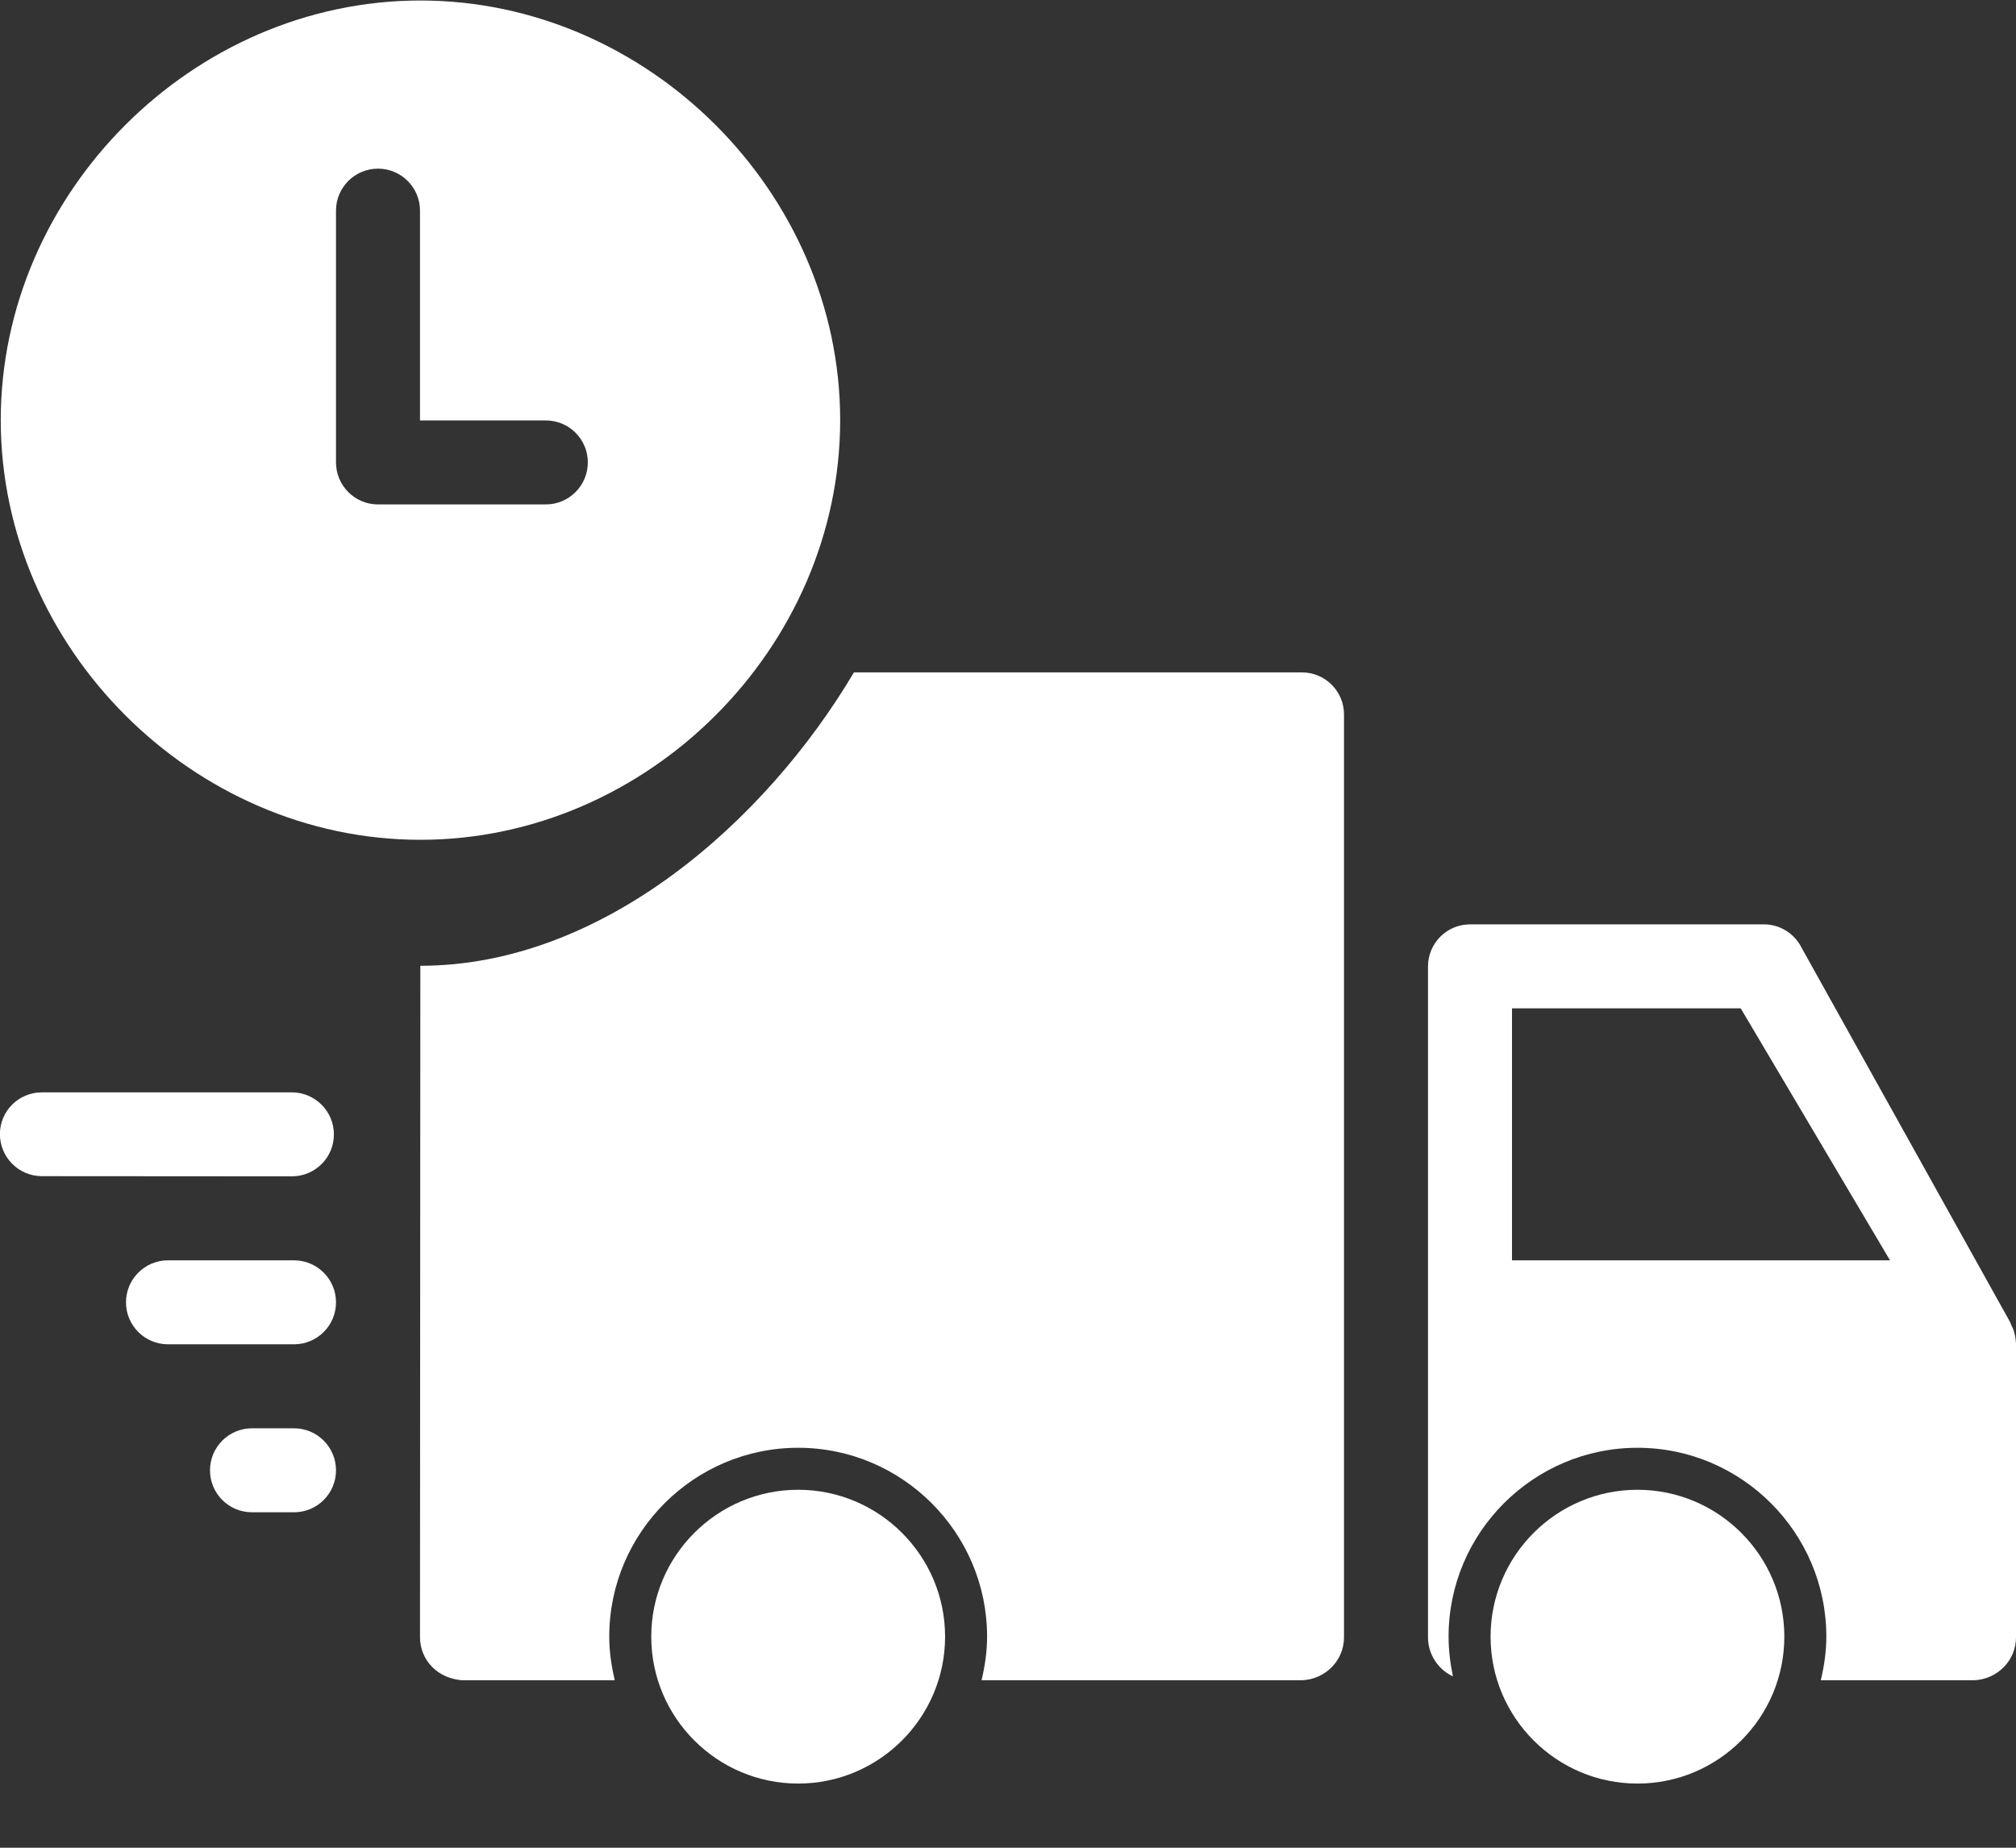
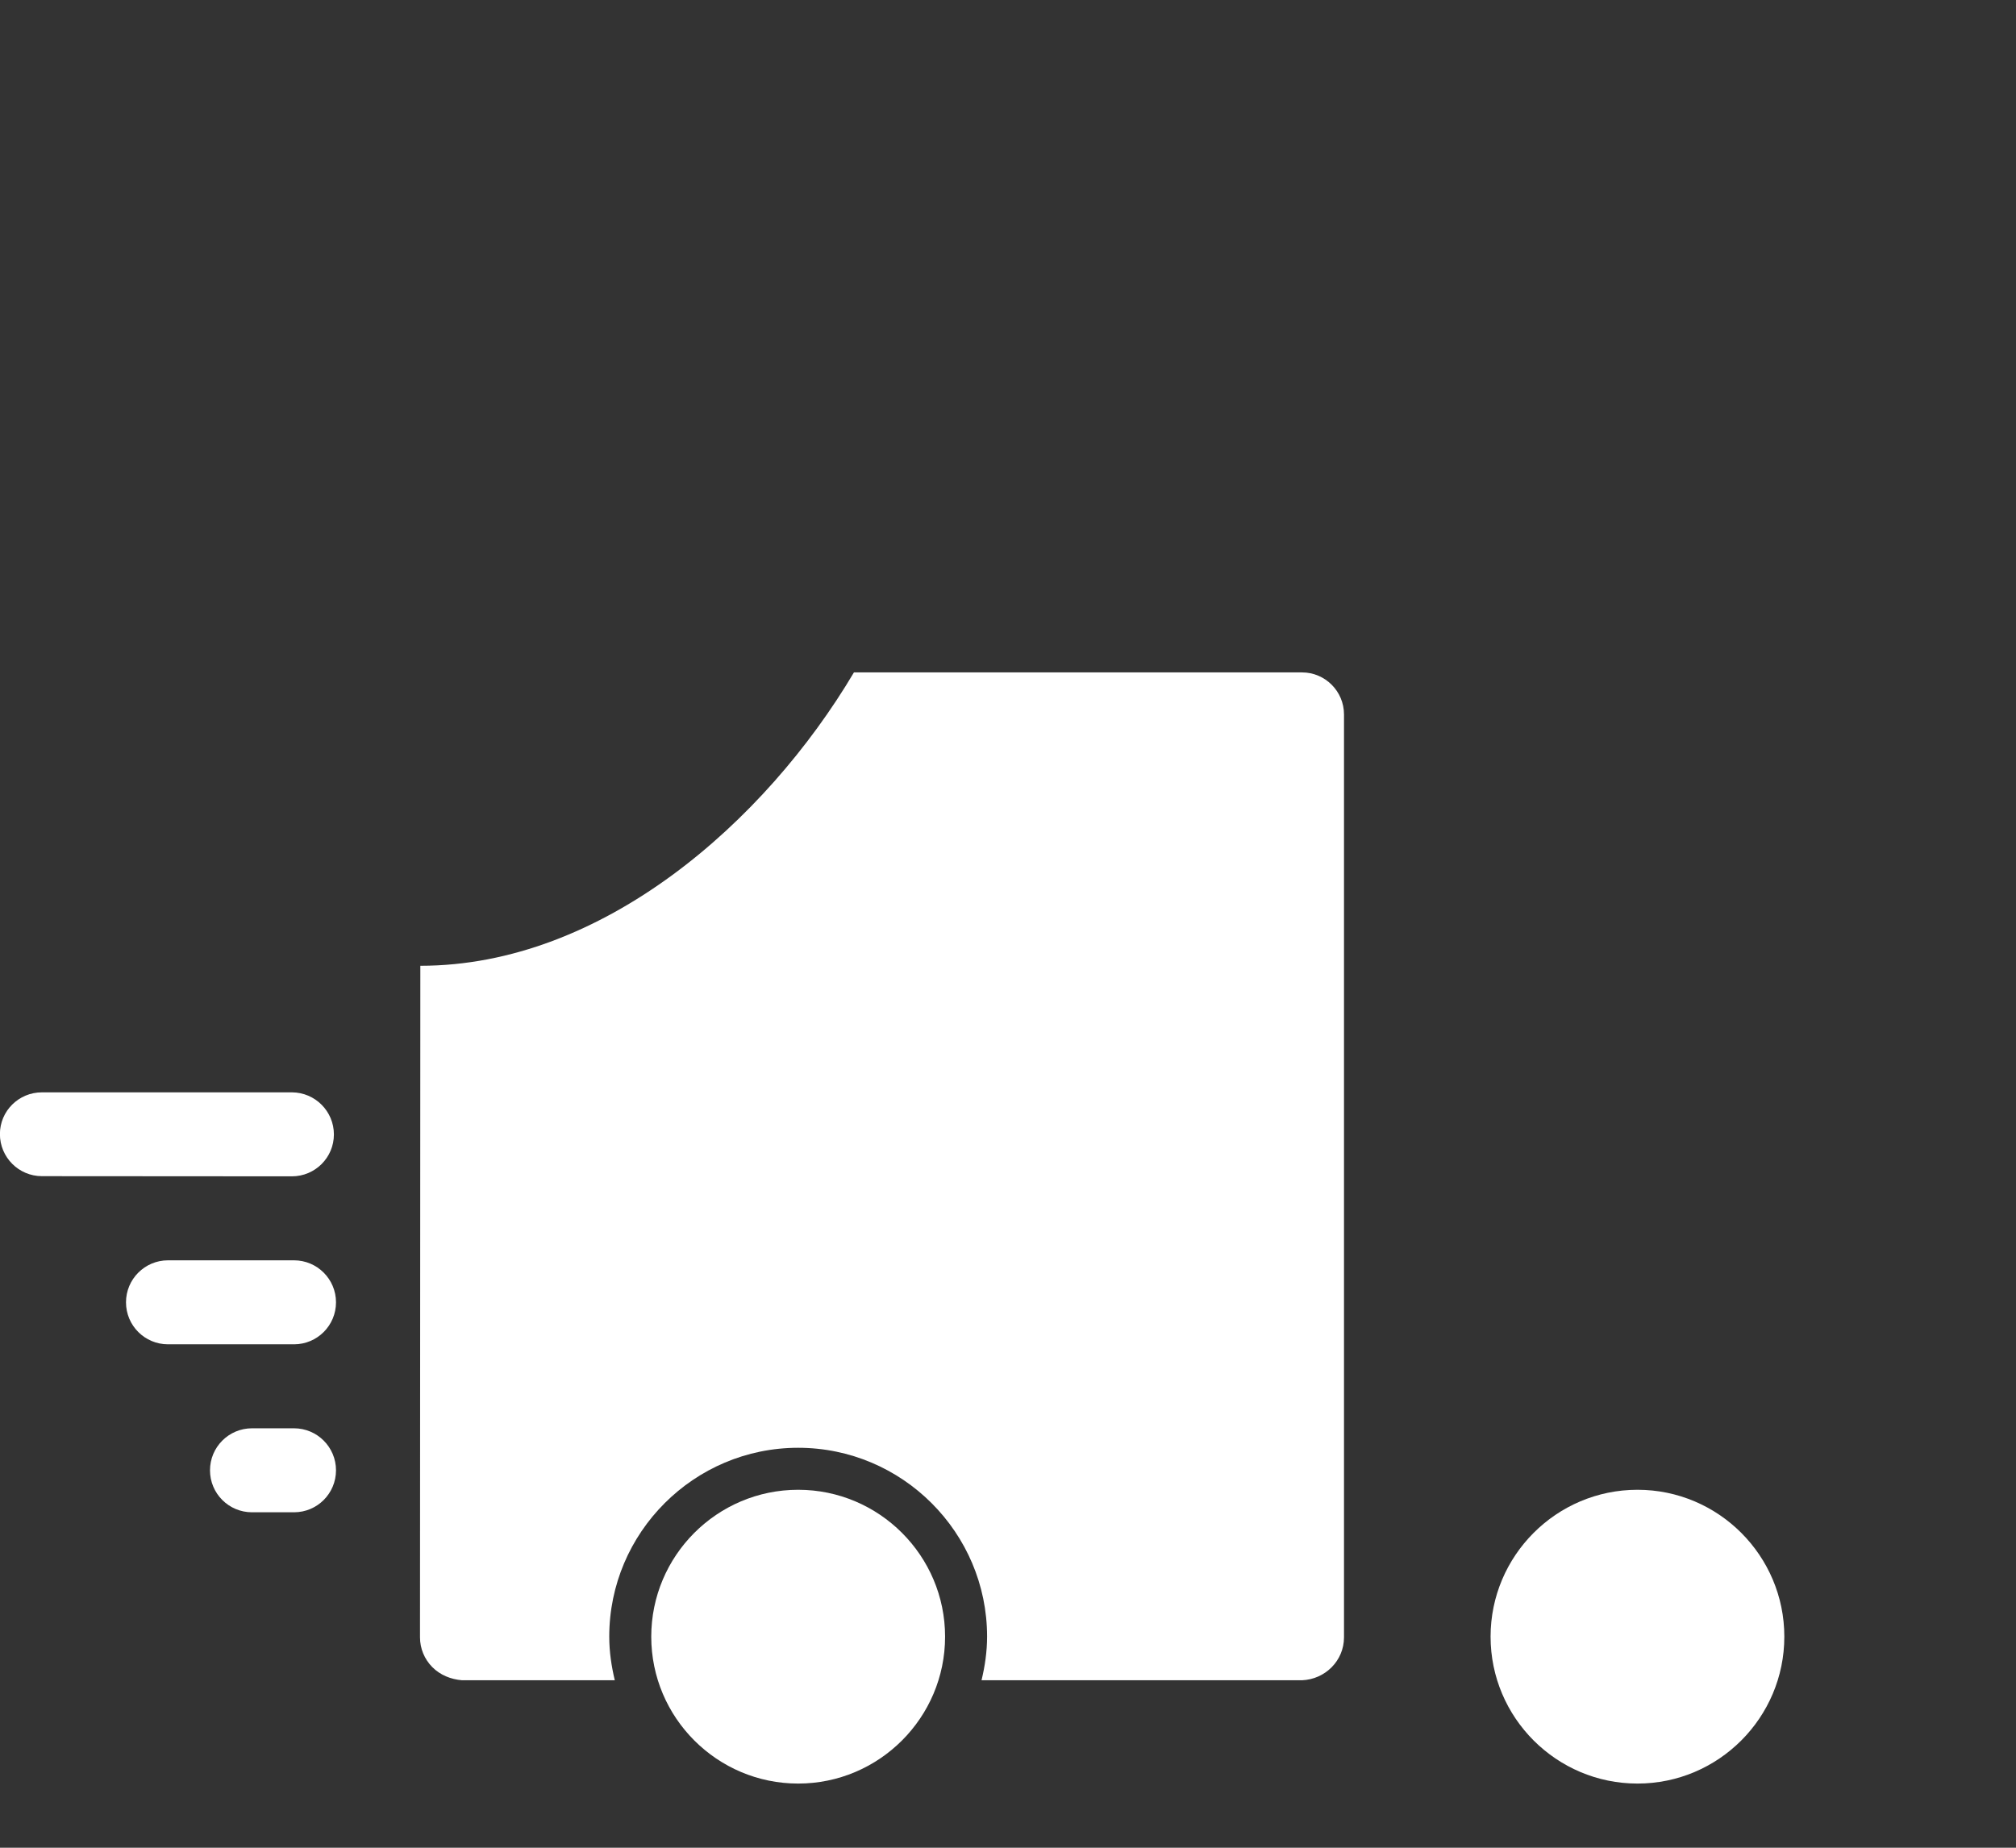
<svg xmlns="http://www.w3.org/2000/svg" width="24px" height="22px" viewBox="0 0 24 22" version="1.1">
  <rect x="0" y="0" width="24" height="22" fill="#333333" stroke="none" />
  <title>Group</title>
  <desc>Created with Sketch.</desc>
  <defs />
  <g id="Page-1" stroke="none" stroke-width="1" fill="none" fill-rule="evenodd">
    <g id="Group" transform="translate(-1, 0)" fill="#FFFFFF">
      <path d="M20.494,17.738 C19.529,17.738 18.745,18.523 18.745,19.487 C18.745,20.451 19.529,21.236 20.494,21.236 C21.458,21.236 22.242,20.451 22.242,19.487 C22.242,18.523 21.458,17.738 20.494,17.738" id="Fill-144" />
      <path d="M10.502,17.738 C9.537,17.738 8.753,18.523 8.753,19.487 C8.753,20.451 9.537,21.236 10.502,21.236 C11.466,21.236 12.251,20.451 12.251,19.487 C12.251,18.523 11.466,17.738 10.502,17.738" id="Fill-145" />
-       <path d="M5,2.508 C5,2.232 5.224,2.008 5.5,2.008 C5.776,2.008 6,2.232 6,2.508 L6,5.006 L7.498,5.006 C7.774,5.006 7.998,5.229 7.998,5.506 C7.998,5.781 7.774,6.006 7.498,6.006 L5.5,6.006 C5.224,6.006 5,5.781 5,5.506 L5,2.508 Z M6.005,9.999 C8.714,9.999 11.002,7.711 11.002,5.002 C11.002,2.294 8.714,0.006 6.005,0.006 C3.297,0.006 1.009,2.294 1.009,5.002 C1.009,7.711 3.297,9.999 6.005,9.999 L6.005,9.999 Z" id="Fill-146" />
      <path d="M4.475,14.006 C4.751,14.006 4.975,13.783 4.975,13.507 C4.975,13.231 4.751,13.007 4.475,13.006 L1.499,13.006 C1.223,13.006 0.999,13.228 0.999,13.503 C0.999,13.779 1.223,14.004 1.499,14.004 L4.474,14.006 L4.475,14.006 Z" id="Fill-147" />
      <path d="M4.5,15.006 L3,15.006 C2.724,15.006 2.5,15.23 2.5,15.506 C2.5,15.783 2.724,16.006 3,16.006 L4.5,16.006 C4.776,16.006 5,15.783 5,15.506 C5,15.23 4.776,15.006 4.5,15.006" id="Fill-148" />
      <path d="M4.5,17.006 L4,17.006 C3.724,17.006 3.5,17.23 3.5,17.506 C3.5,17.783 3.724,18.006 4,18.006 L4.5,18.006 C4.776,18.006 5,17.783 5,17.506 C5,17.23 4.776,17.006 4.5,17.006" id="Fill-149" />
      <path d="M16.5,8.006 L11.166,8.006 C10.111,9.785 8.173,11.499 6.005,11.499 L6.004,11.499 L6,19.495 C6,19.628 6.053,19.755 6.146,19.849 C6.24,19.944 6.367,19.995 6.5,20.006 L8.319,20.006 C8.279,19.839 8.253,19.666 8.253,19.486 C8.253,18.248 9.262,17.238 10.502,17.238 C11.741,17.238 12.751,18.248 12.751,19.486 C12.751,19.666 12.725,19.839 12.685,20.006 L16.5,20.006 C16.776,19.995 17,19.773 17,19.495 L17,8.506 C17,8.231 16.776,8.006 16.5,8.006" id="Fill-150" />
-       <path d="M19,15.006 L19,12.006 L21.723,12.006 L23.5,15.006 L19,15.006 Z M24.999,15.991 C24.998,15.933 24.985,15.876 24.965,15.821 C24.959,15.806 24.952,15.793 24.945,15.779 C24.937,15.763 24.933,15.746 24.924,15.731 L22.424,11.242 C22.332,11.096 22.172,11.006 22,11.006 L18.5,11.006 C18.224,11.006 18,11.231 18,11.506 L18,15.995 L18,19.495 C18,19.7 18.123,19.879 18.297,19.96 C18.265,19.807 18.245,19.649 18.245,19.486 C18.245,18.248 19.254,17.238 20.494,17.238 C21.733,17.238 22.742,18.248 22.742,19.486 C22.742,19.666 22.716,19.839 22.676,20.006 L24.5,20.006 C24.776,19.995 25,19.773 25,19.495 L25,15.995 C25,15.994 24.999,15.993 24.999,15.991 L24.999,15.991 Z" id="Fill-151" />
    </g>
  </g>
</svg>